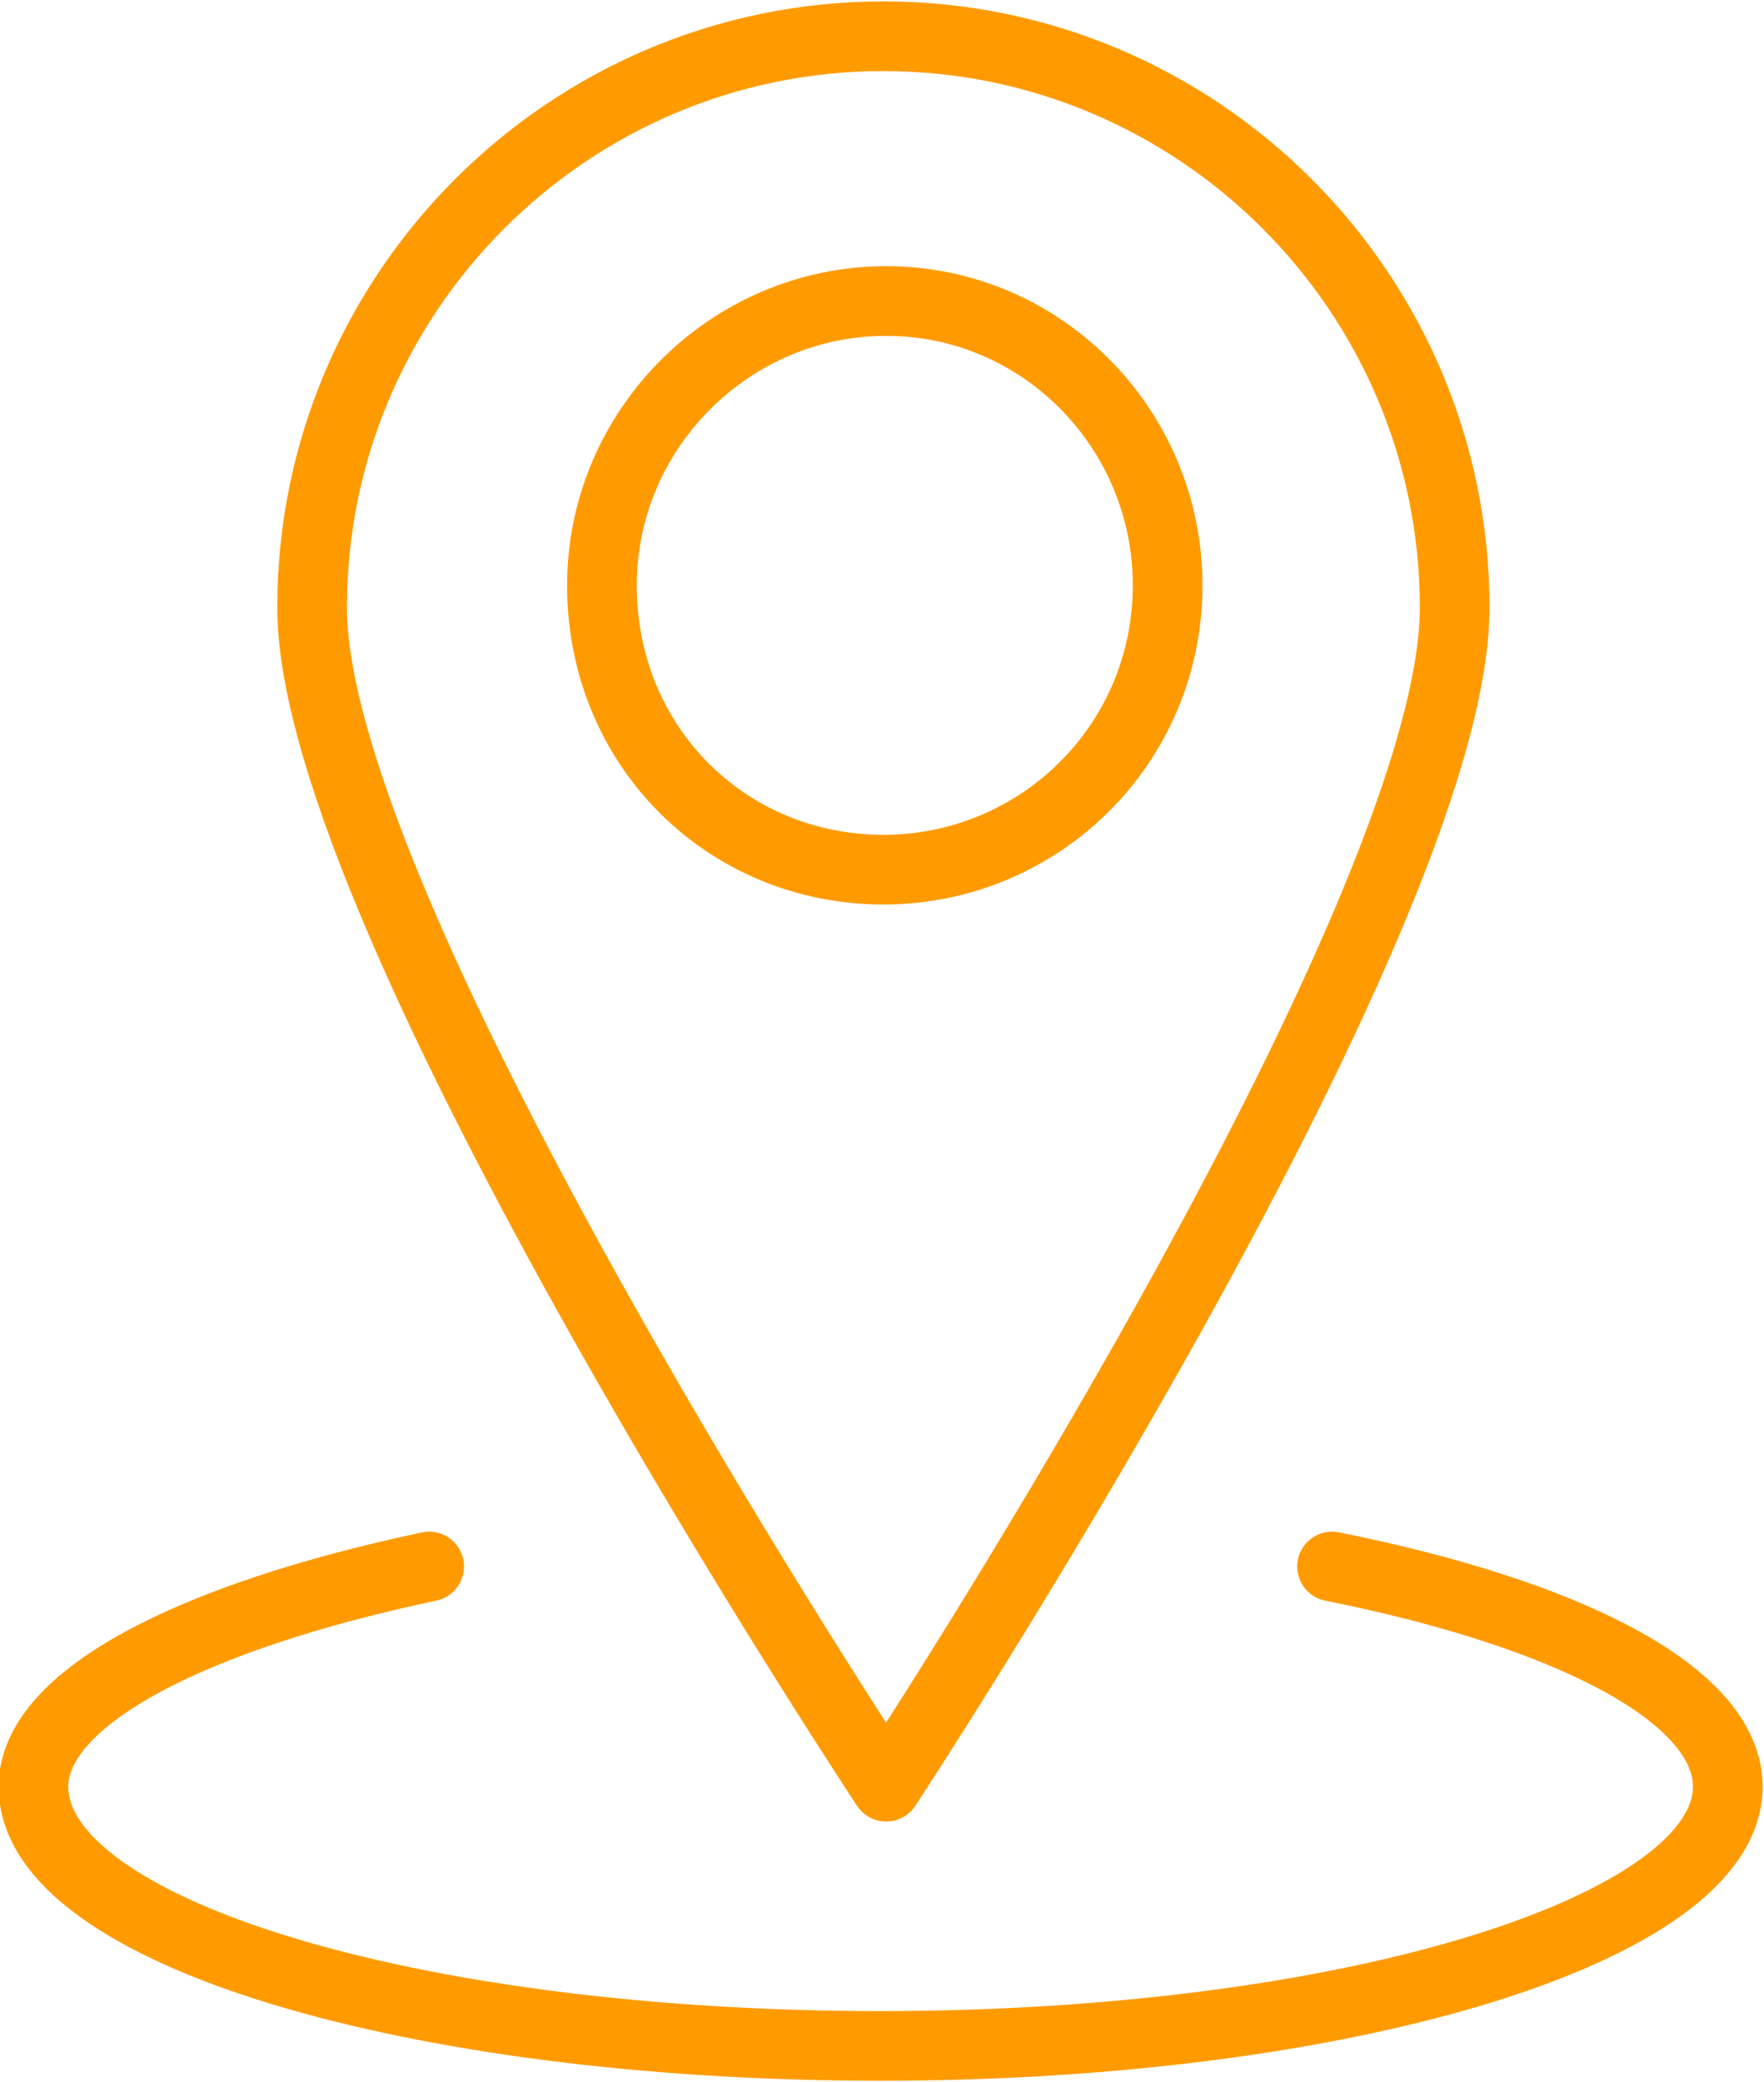
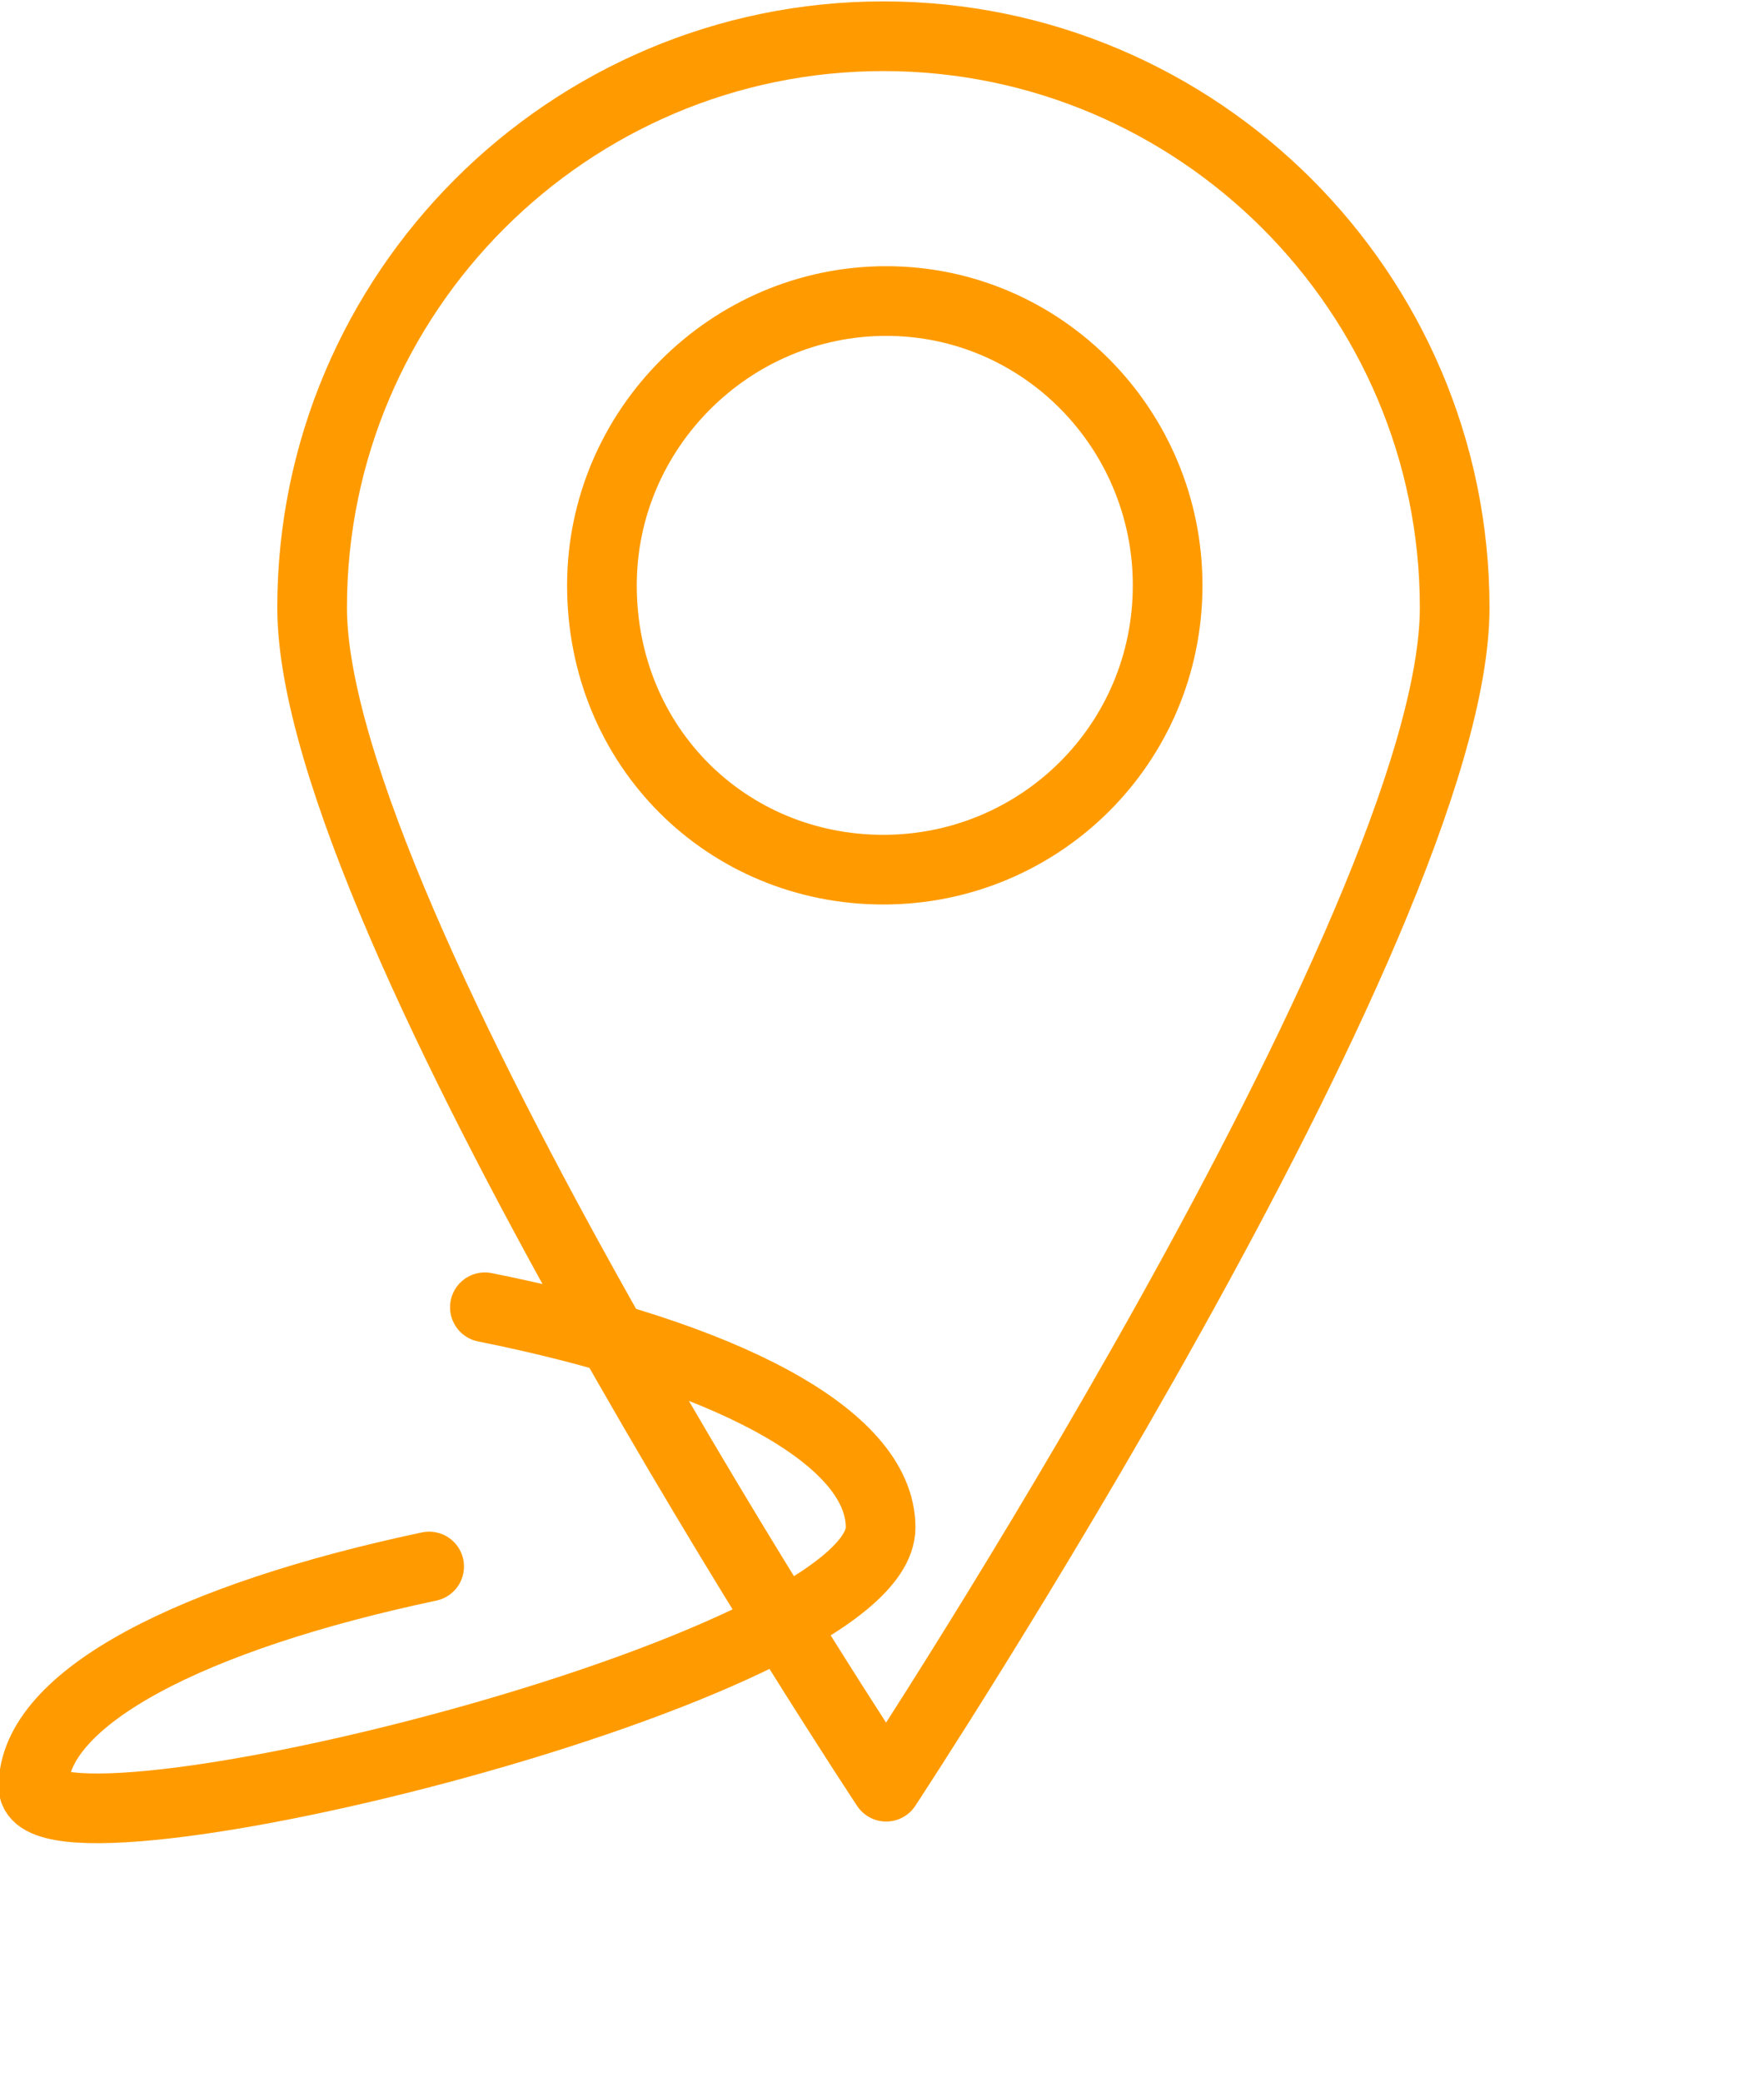
<svg xmlns="http://www.w3.org/2000/svg" version="1.1" id="Ebene_1" x="0px" y="0px" viewBox="0 0 63.3 74.7" style="enable-background:new 0 0 63.3 74.7;" xml:space="preserve">
  <style type="text/css"> .st0{fill:none;stroke:#FF9B00;stroke-width:2.5;stroke-linecap:round;stroke-linejoin:round;stroke-miterlimit:10;} .st1{fill:none;stroke:#FF9B00;stroke-width:2.102;stroke-linecap:round;stroke-linejoin:round;stroke-miterlimit:10;} .st2{fill:#FF9B00;} .st3{fill:none;stroke:#FF9B00;stroke-width:2.5;stroke-linecap:round;stroke-linejoin:round;} .st4{fill:none;stroke:#575756;stroke-width:2.5;stroke-linecap:round;stroke-linejoin:round;stroke-miterlimit:10;} .st5{fill:none;stroke:#575756;stroke-width:2.102;stroke-linecap:round;stroke-linejoin:round;stroke-miterlimit:10;} .st6{fill:#575756;} .st7{fill:none;stroke:#575756;stroke-width:2.5;stroke-linecap:round;stroke-linejoin:round;} </style>
-   <path class="st3" d="M15.4,56.2C6.9,58,1.2,60.9,1.2,64.1c0,5.2,13.6,9.3,30.4,9.3s30.4-4.2,30.4-9.3c0-3.3-5.7-6.2-14.2-7.9 M11.2,21.8c0-11.3,9.2-20.5,20.5-20.5s20.5,9.2,20.5,20.5S31.8,64.1,31.8,64.1S11.2,33,11.2,21.8z M21.6,21 c0-5.6,4.6-10.2,10.2-10.2S41.9,15.4,41.9,21c0,5.7-4.6,10.2-10.2,10.2S21.6,26.8,21.6,21z" />
+   <path class="st3" d="M15.4,56.2C6.9,58,1.2,60.9,1.2,64.1s30.4-4.2,30.4-9.3c0-3.3-5.7-6.2-14.2-7.9 M11.2,21.8c0-11.3,9.2-20.5,20.5-20.5s20.5,9.2,20.5,20.5S31.8,64.1,31.8,64.1S11.2,33,11.2,21.8z M21.6,21 c0-5.6,4.6-10.2,10.2-10.2S41.9,15.4,41.9,21c0,5.7-4.6,10.2-10.2,10.2S21.6,26.8,21.6,21z" />
</svg>